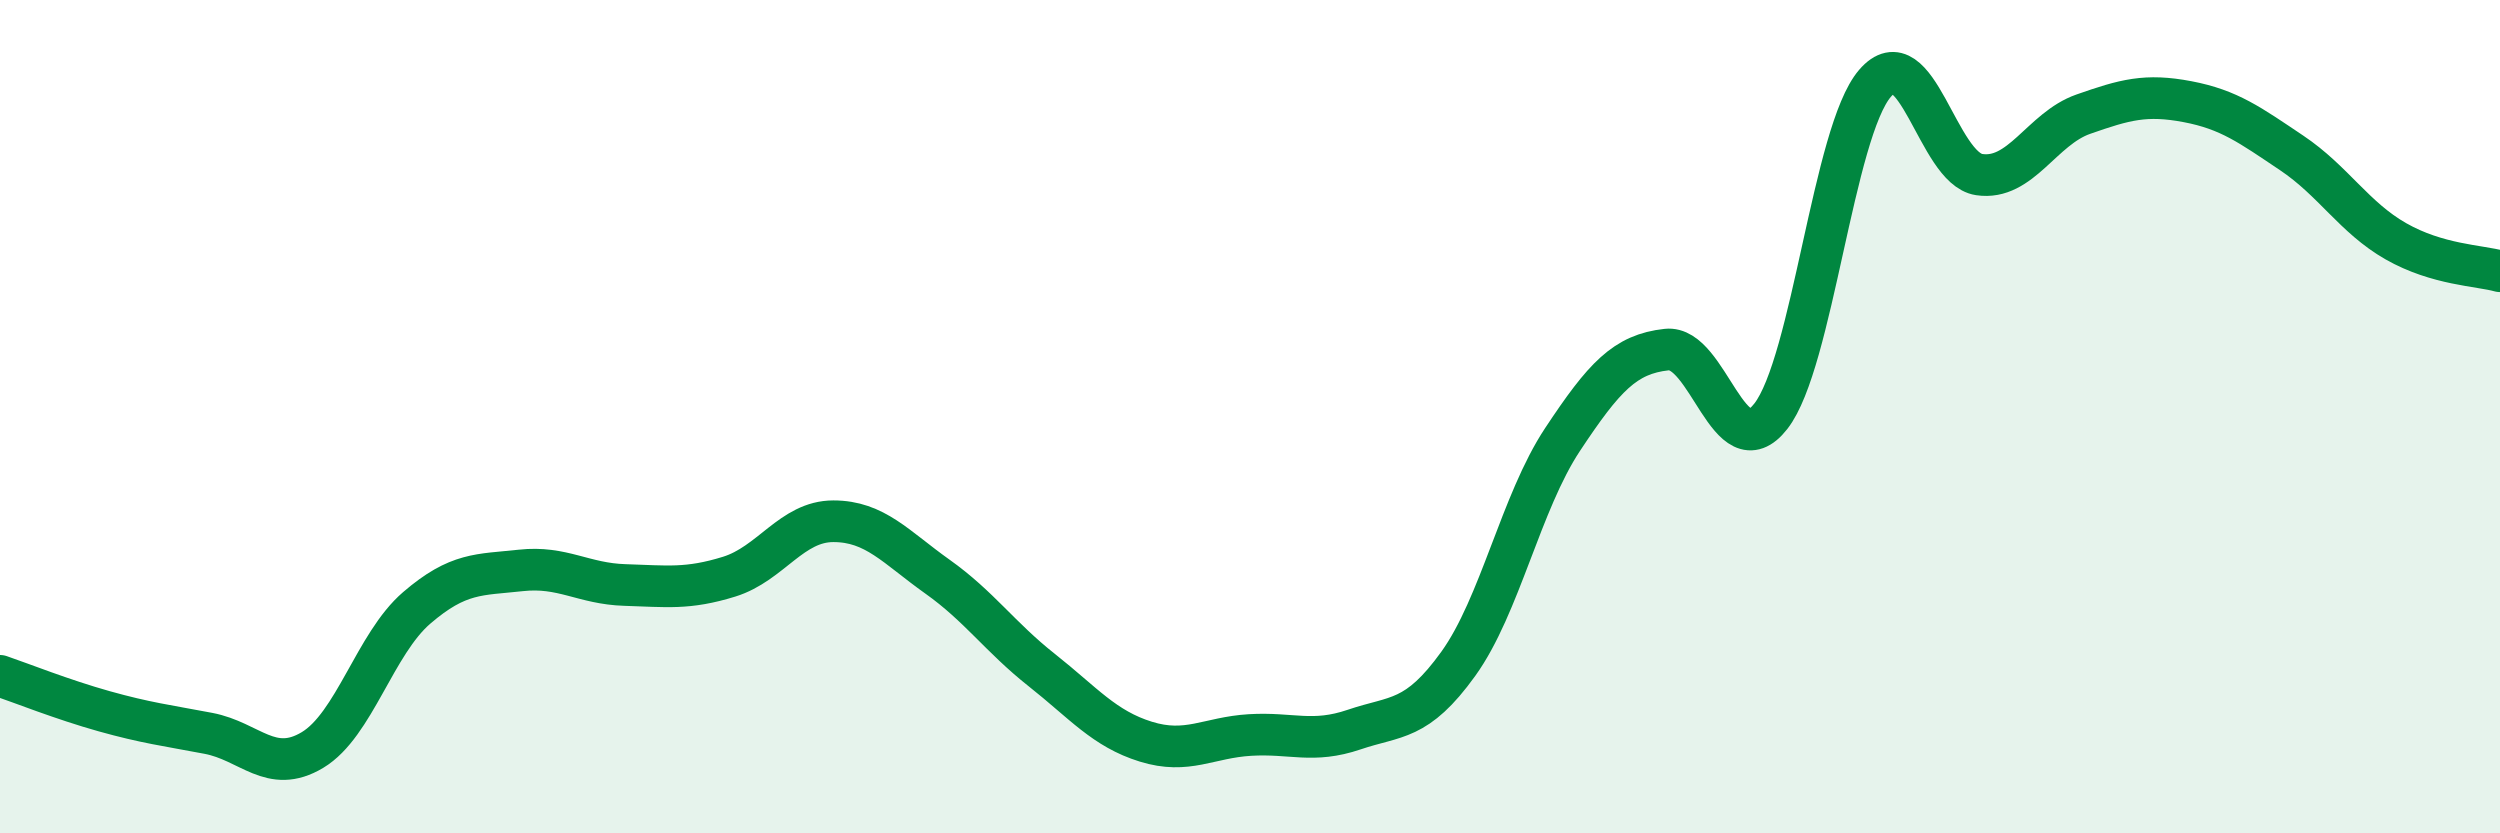
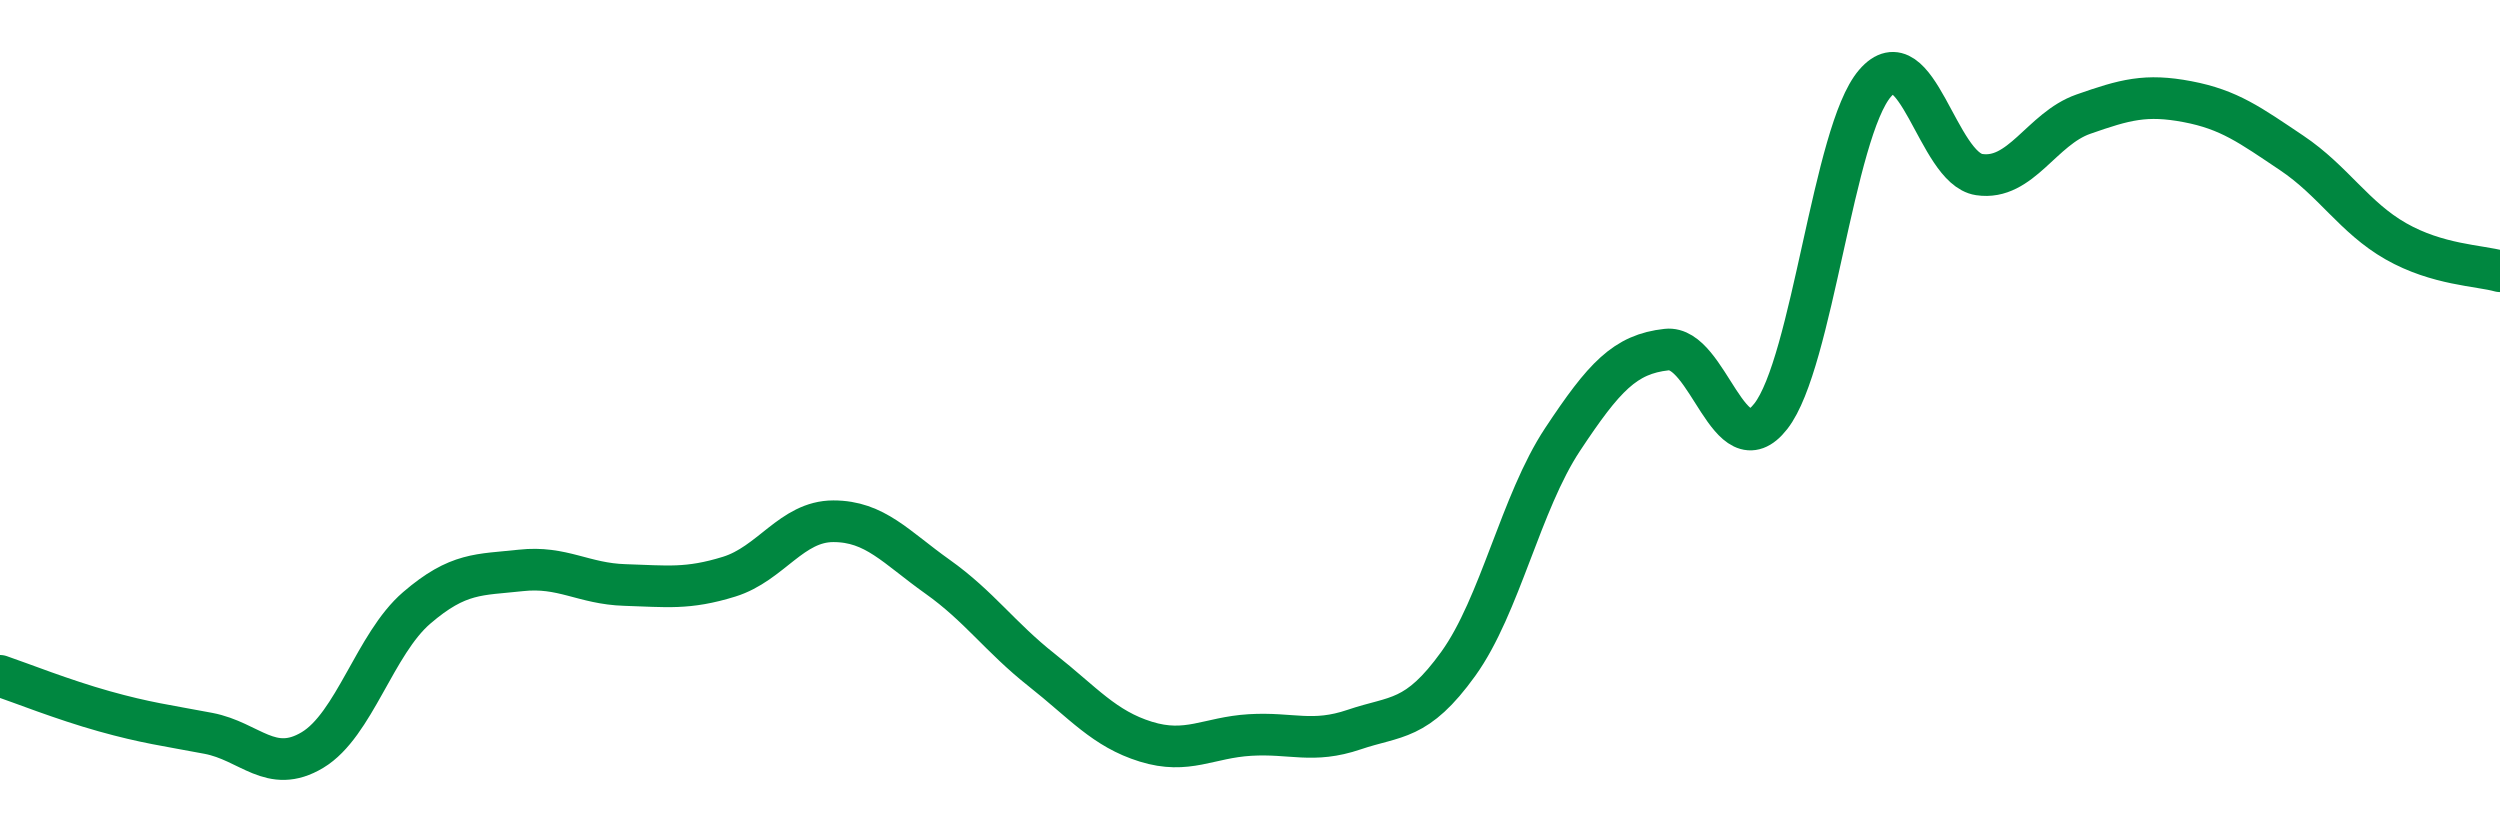
<svg xmlns="http://www.w3.org/2000/svg" width="60" height="20" viewBox="0 0 60 20">
-   <path d="M 0,16.22 C 0.5,16.39 1.5,16.79 2.5,17.07 C 3.5,17.35 4,17.41 5,17.6 C 6,17.79 6.5,18.6 7.5,18 C 8.5,17.4 9,15.45 10,14.59 C 11,13.73 11.5,13.8 12.5,13.69 C 13.5,13.58 14,14.01 15,14.04 C 16,14.07 16.5,14.15 17.5,13.84 C 18.5,13.53 19,12.51 20,12.51 C 21,12.51 21.5,13.13 22.5,13.84 C 23.5,14.55 24,15.29 25,16.08 C 26,16.87 26.5,17.49 27.5,17.8 C 28.5,18.11 29,17.7 30,17.64 C 31,17.58 31.5,17.85 32.5,17.51 C 33.5,17.17 34,17.32 35,15.93 C 36,14.54 36.5,12.06 37.5,10.55 C 38.5,9.04 39,8.5 40,8.39 C 41,8.28 41.5,11.27 42.5,9.99 C 43.5,8.71 44,3.16 45,2 C 46,0.84 46.5,4.04 47.5,4.19 C 48.5,4.34 49,3.09 50,2.74 C 51,2.39 51.5,2.25 52.5,2.44 C 53.5,2.63 54,3 55,3.67 C 56,4.34 56.5,5.22 57.5,5.79 C 58.5,6.36 59.5,6.37 60,6.51L60 20L0 20Z" fill="#008740" opacity="0.1" stroke-linecap="round" stroke-linejoin="round" />
  <path d="M 0,16.22 C 0.5,16.39 1.5,16.79 2.5,17.07 C 3.5,17.35 4,17.41 5,17.6 C 6,17.79 6.5,18.6 7.5,18 C 8.5,17.4 9,15.45 10,14.59 C 11,13.73 11.5,13.8 12.5,13.69 C 13.5,13.58 14,14.01 15,14.04 C 16,14.07 16.5,14.15 17.5,13.84 C 18.5,13.53 19,12.51 20,12.51 C 21,12.51 21.5,13.13 22.5,13.84 C 23.5,14.55 24,15.29 25,16.08 C 26,16.87 26.5,17.49 27.5,17.8 C 28.5,18.11 29,17.7 30,17.64 C 31,17.58 31.5,17.85 32.5,17.51 C 33.5,17.17 34,17.32 35,15.93 C 36,14.54 36.5,12.06 37.5,10.55 C 38.5,9.04 39,8.5 40,8.39 C 41,8.28 41.5,11.27 42.5,9.99 C 43.5,8.71 44,3.16 45,2 C 46,0.84 46.5,4.04 47.5,4.19 C 48.5,4.34 49,3.09 50,2.74 C 51,2.39 51.5,2.25 52.5,2.44 C 53.5,2.63 54,3 55,3.67 C 56,4.34 56.5,5.22 57.5,5.79 C 58.5,6.36 59.5,6.37 60,6.51" stroke="#008740" stroke-width="1" fill="none" stroke-linecap="round" stroke-linejoin="round" />
</svg>